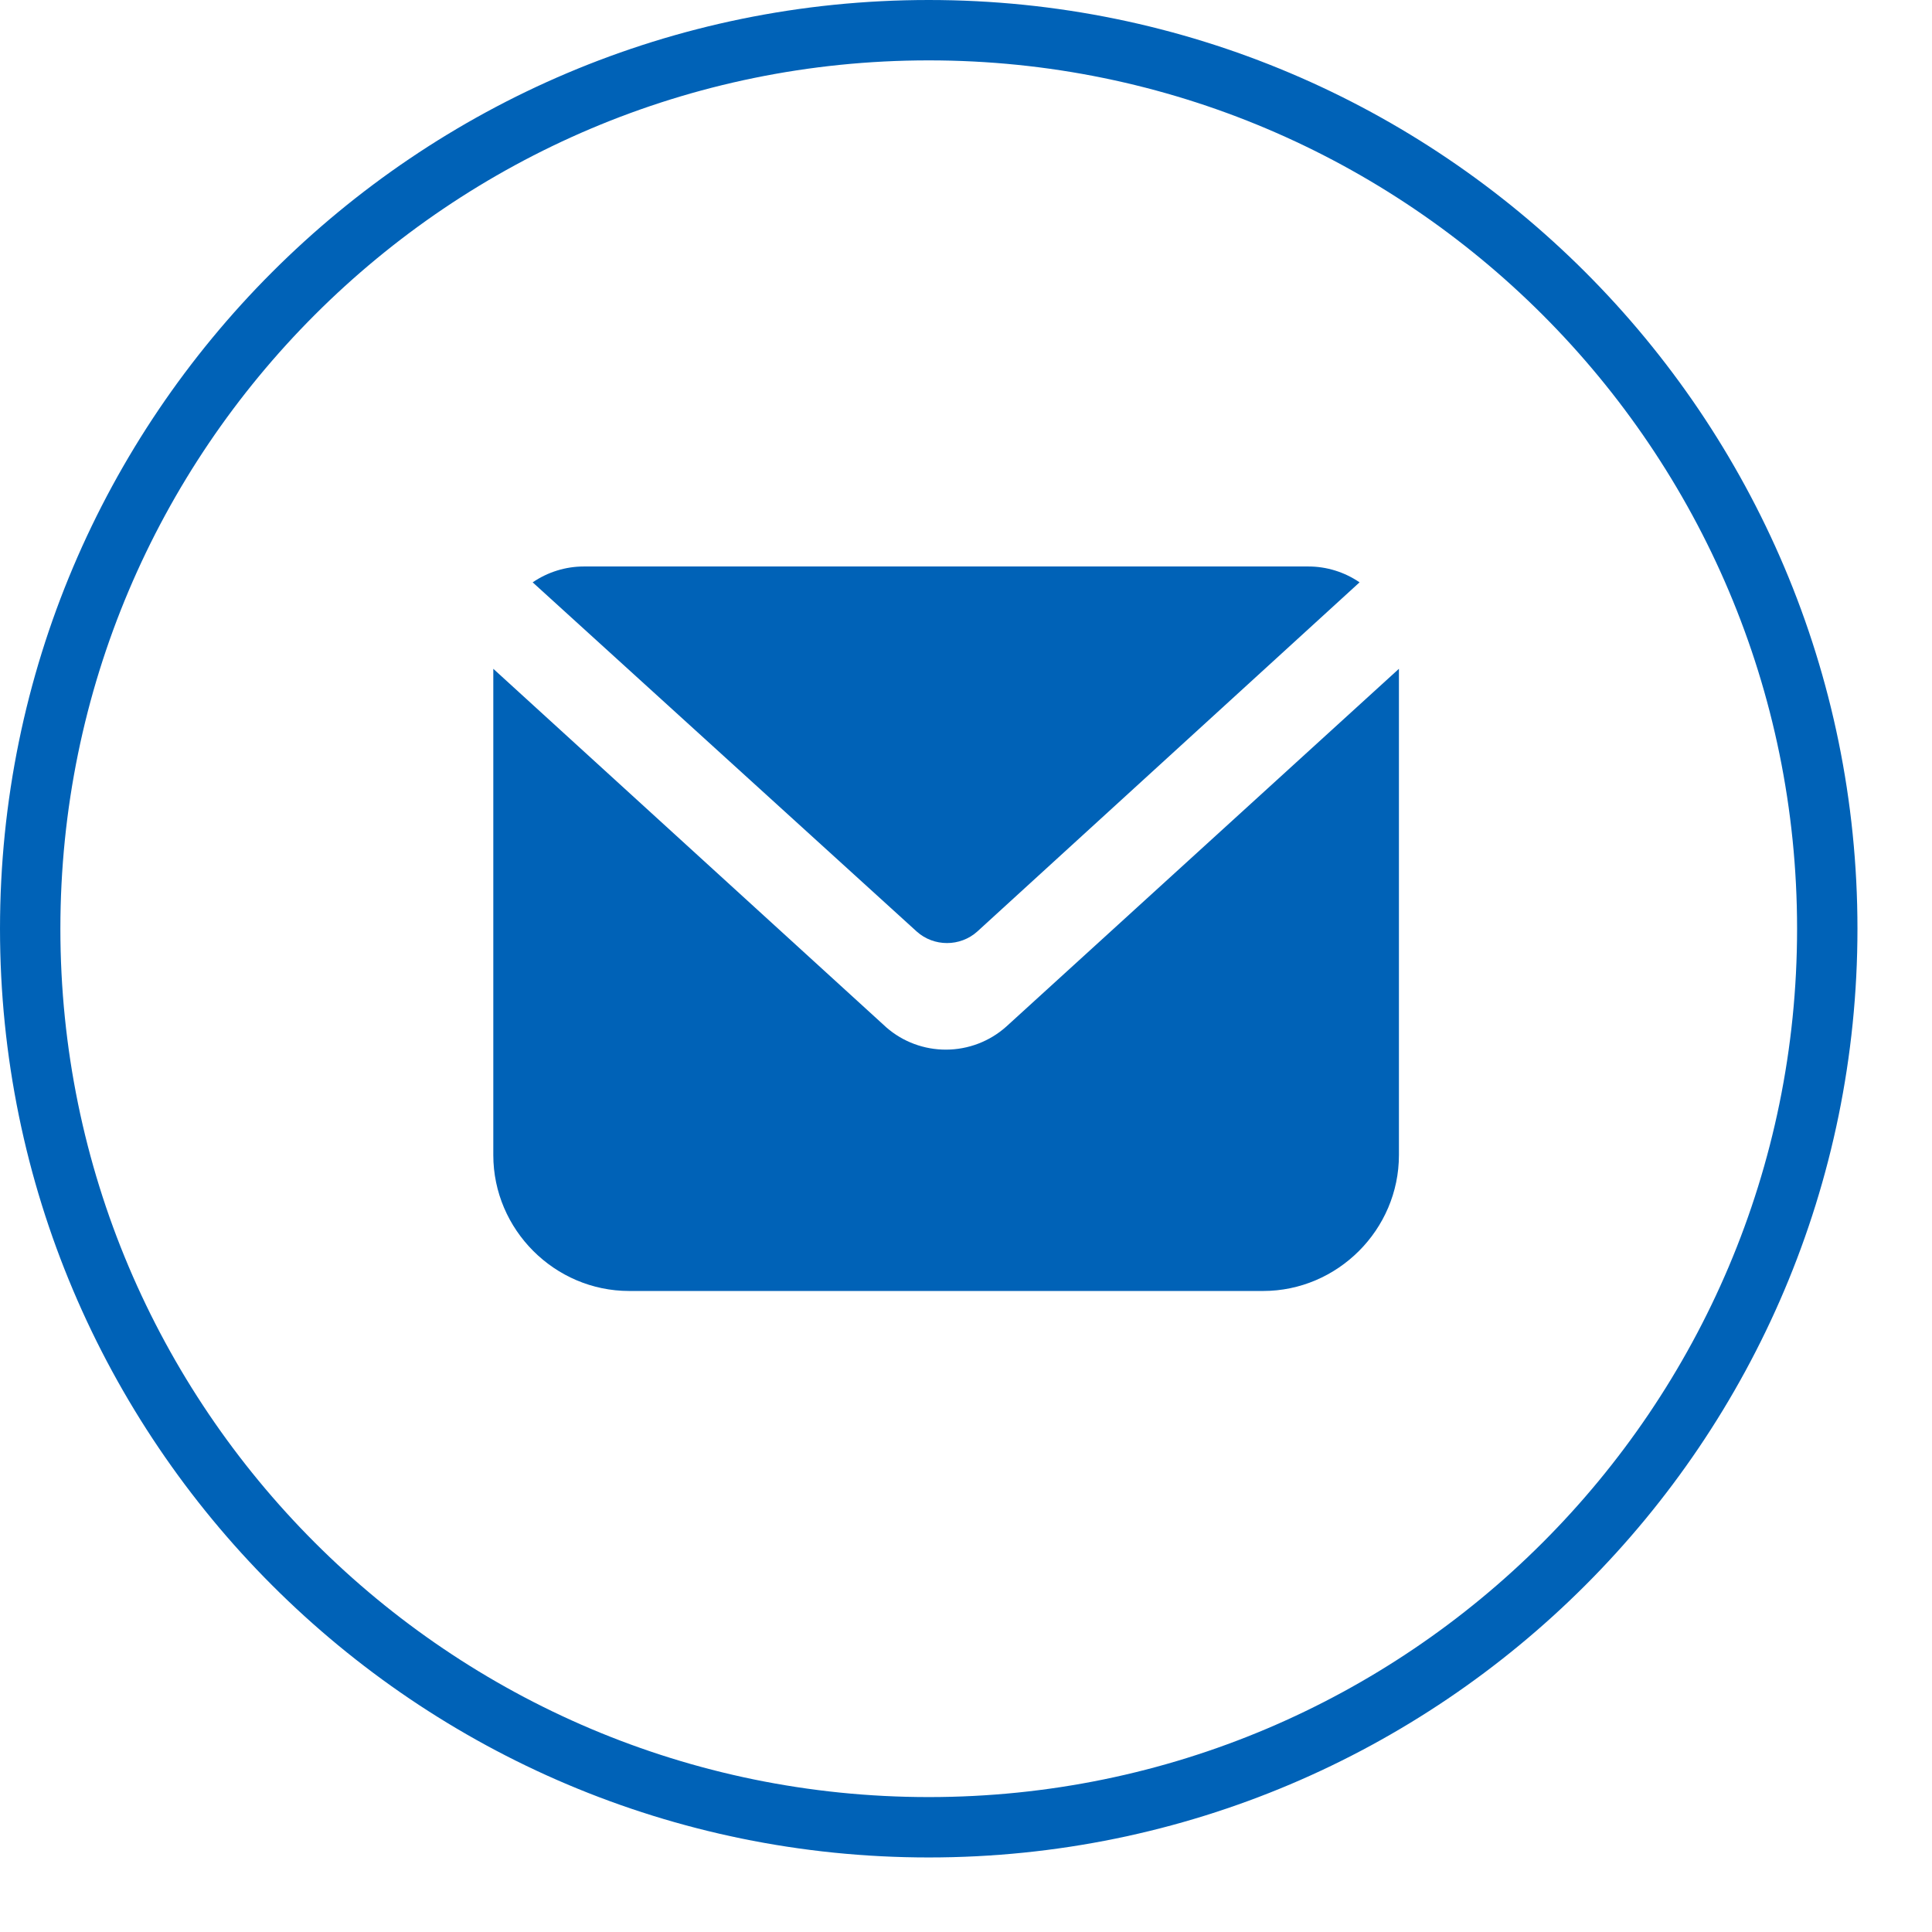
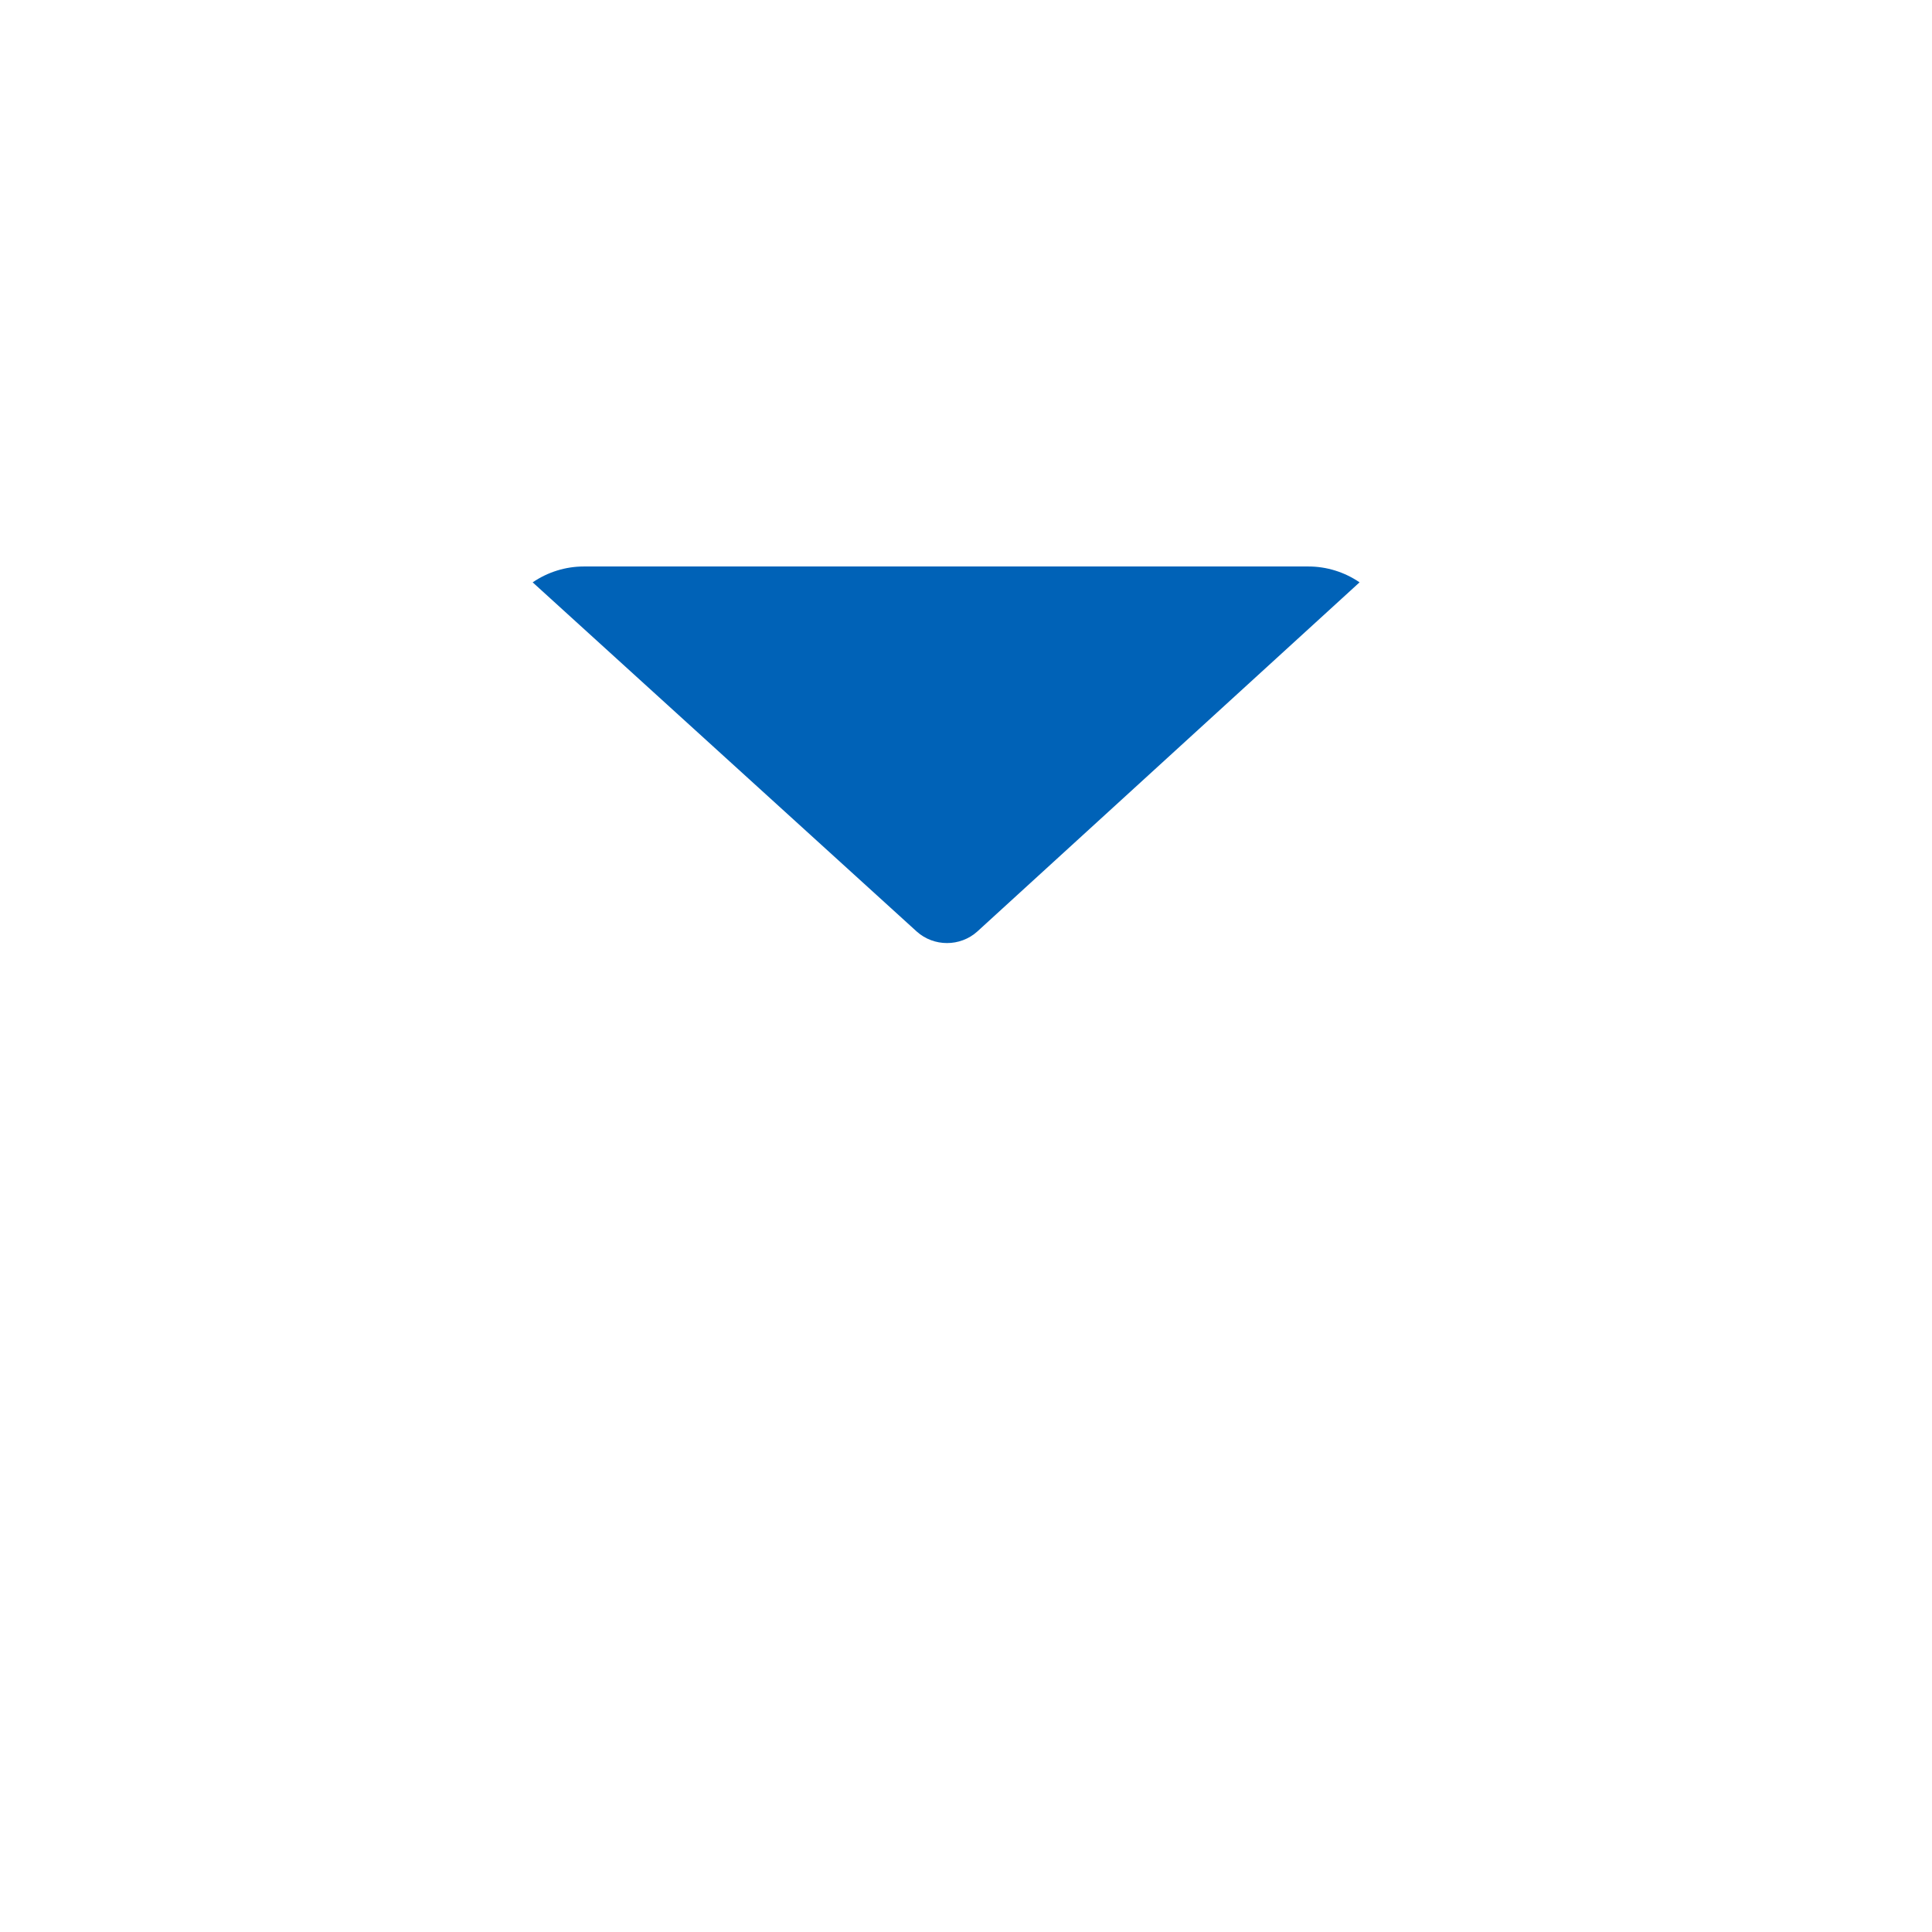
<svg xmlns="http://www.w3.org/2000/svg" width="100%" height="100%" viewBox="0 0 24 24" version="1.1" xml:space="preserve" style="fill-rule:evenodd;clip-rule:evenodd;stroke-linecap:round;stroke-linejoin:round;stroke-miterlimit:1.5;">
  <g id="Mail">
-     <path d="M22.699,11.537c-0,-6.161 -5.002,-11.162 -11.162,-11.162c-6.161,-0 -11.162,5.001 -11.162,11.162c0,6.16 5.001,11.162 11.162,11.162c6.16,-0 11.162,-5.002 11.162,-11.162Z" style="fill:none;stroke:#0062b7;stroke-width:0.75px;" />
    <g>
      <path d="M12.141,11.571c-0.213,0.192 -0.541,0.192 -0.754,-0l-4.77,-4.337c0.188,-0.128 0.409,-0.197 0.636,-0.197l9,-0c0.227,-0 0.449,0.069 0.636,0.197l-4.748,4.337Z" style="fill:#0062b7;fill-rule:nonzero;" />
-       <path d="M17.378,8.308l0,6.041c0,0.926 -0.762,1.688 -1.687,1.688l-7.875,-0c-0.926,-0 -1.688,-0.762 -1.688,-1.688l0,-6.041l4.883,4.455c0.205,0.179 0.469,0.277 0.742,0.276c0.276,-0.001 0.543,-0.103 0.748,-0.287l4.877,-4.444Z" style="fill:#0062b7;fill-rule:nonzero;" />
    </g>
  </g>
</svg>